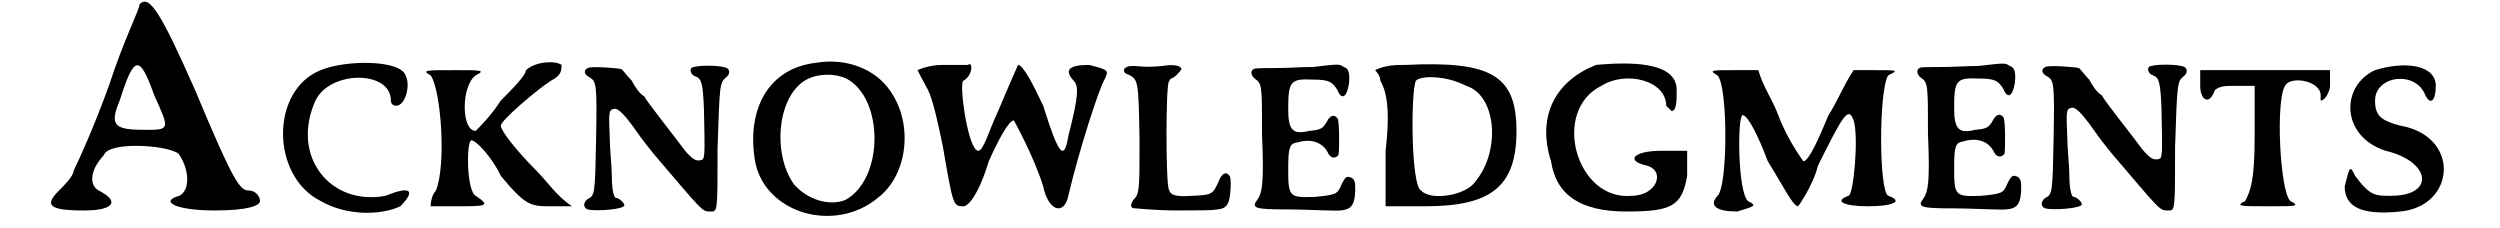
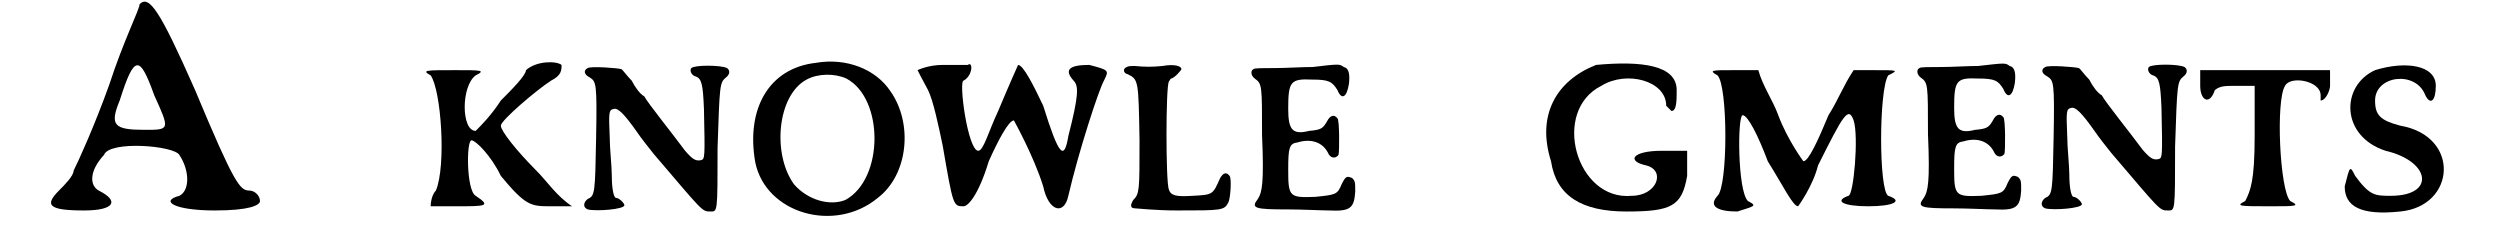
<svg xmlns="http://www.w3.org/2000/svg" xmlns:xlink="http://www.w3.org/1999/xlink" width="230px" height="21px" viewBox="0 0 2303 218" version="1.1">
  <defs>
    <path id="gl8239" d="M 91 4 C 91 9 76 38 62 81 C 48 120 33 153 28 163 C 28 168 19 177 14 182 C 0 196 4 201 38 201 C 67 201 72 192 52 182 C 43 177 43 163 57 148 C 62 134 124 139 129 148 C 139 163 139 182 129 187 C 110 192 124 201 163 201 C 196 201 206 196 206 192 C 206 187 201 182 196 182 C 187 182 182 177 144 86 C 110 9 100 -5 91 4 M 105 91 C 120 124 120 124 96 124 C 67 124 62 120 72 96 C 86 52 91 52 105 91 z" fill="black" />
-     <path id="gl8240" d="M 48 14 C 0 33 0 115 48 139 C 72 153 105 153 124 144 C 139 129 134 124 110 134 C 57 144 19 96 43 43 C 57 14 115 14 115 43 C 115 48 120 48 120 48 C 129 48 134 28 129 19 C 124 4 72 4 48 14 z" fill="black" />
    <path id="gl8241" d="M 100 9 C 100 14 86 28 76 38 C 67 52 57 62 52 67 C 38 67 38 24 52 14 C 62 9 57 9 33 9 C 4 9 0 9 9 14 C 19 28 24 100 14 124 C 9 129 9 139 9 139 C 9 139 19 139 33 139 C 62 139 67 139 52 129 C 43 124 43 76 48 76 C 52 76 67 91 76 110 C 100 139 105 139 124 139 C 129 139 134 139 144 139 C 129 129 120 115 110 105 C 91 86 76 67 76 62 C 76 57 110 28 124 19 C 134 14 134 9 134 4 C 129 0 110 0 100 9 z" fill="black" />
    <path id="gl8242" d="M 107 7 C 105 9 107 14 111 15 C 117 17 118 23 119 46 C 120 93 120 94 116 95 C 111 96 108 94 101 86 C 90 71 65 40 62 34 C 58 32 53 25 50 19 C 45 14 41 8 40 8 C 37 7 11 5 8 7 C 4 9 4 13 10 16 C 16 20 17 21 16 74 C 15 126 15 129 8 132 C 4 135 3 140 8 142 C 16 144 43 142 43 138 C 43 136 38 131 35 131 C 33 131 31 123 31 110 C 31 101 29 84 29 73 C 28 49 28 47 33 46 C 37 45 43 51 55 68 C 59 74 67 84 71 89 C 118 144 117 144 125 144 C 132 144 132 146 132 83 C 134 23 134 21 140 16 C 144 13 144 9 141 7 C 135 4 110 4 107 7 z" fill="black" />
    <path id="gl8243" d="M 67 6 C 22 11 0 50 9 101 C 19 150 85 169 126 135 C 155 113 160 64 138 33 C 124 12 96 1 67 6 M 96 21 C 132 40 132 117 95 137 C 80 143 59 137 46 122 C 25 93 30 37 58 22 C 69 16 85 16 96 21 z" fill="black" />
    <path id="gl8250" d="M 28 4 C 14 4 4 9 4 9 C 4 9 9 19 14 28 C 19 38 24 62 28 81 C 38 139 38 139 48 139 C 52 139 62 129 72 96 C 81 76 91 57 96 57 C 96 57 115 91 124 120 C 129 144 144 148 148 129 C 158 86 177 28 182 19 C 187 9 187 9 168 4 C 148 4 144 9 153 19 C 158 24 158 33 148 72 C 144 96 139 91 124 43 C 115 24 105 4 100 4 C 100 4 91 24 81 48 C 72 67 67 86 62 86 C 52 86 43 19 48 19 C 57 14 57 0 52 4 C 48 4 38 4 28 4 z" fill="black" />
    <path id="gl8251" d="M 7 7 C 3 8 3 13 8 14 C 18 19 18 20 19 77 C 19 125 19 128 13 134 C 10 139 10 142 15 142 C 16 142 35 144 55 144 C 98 144 100 144 104 136 C 106 131 107 113 105 111 C 102 107 99 108 96 113 C 89 129 89 129 70 130 C 54 131 49 130 47 124 C 44 117 44 26 47 21 C 48 19 49 18 49 18 C 52 18 59 10 59 9 C 59 6 52 4 41 6 C 31 7 25 7 14 6 C 12 6 8 6 7 7 z" fill="black" />
    <path id="gl8252" d="M 63 6 C 53 6 38 7 28 7 C 17 7 7 7 7 8 C 4 9 4 14 8 17 C 15 22 15 23 15 71 C 17 117 15 126 11 132 C 4 141 8 142 40 142 C 53 142 72 143 79 143 C 99 144 103 141 104 125 C 104 116 104 115 101 112 C 96 110 95 110 91 118 C 87 128 85 128 66 130 C 41 131 40 130 40 104 C 40 83 41 79 49 78 C 62 74 73 78 78 88 C 80 93 85 94 88 90 C 89 87 89 56 87 55 C 84 51 80 52 77 58 C 73 65 71 66 60 67 C 44 71 40 66 40 46 C 40 20 42 17 63 18 C 79 18 82 20 87 28 C 91 38 96 35 98 22 C 99 13 98 7 93 6 C 89 3 89 3 63 6 z" fill="black" />
-     <path id="gl8253" d="M 33 4 C 24 4 14 4 4 9 C 4 9 9 14 9 19 C 14 28 19 43 14 86 C 14 105 14 124 14 139 C 28 139 38 139 52 139 C 115 139 139 120 139 67 C 139 14 115 0 33 4 M 91 24 C 120 33 124 86 100 115 C 91 129 57 134 48 124 C 38 120 38 28 43 19 C 48 14 72 14 91 24 z" fill="black" />
    <path id="gl8254" d="M 57 4 C 19 19 0 52 14 96 C 19 129 43 144 86 144 C 129 144 139 139 144 110 C 144 100 144 96 144 86 C 134 86 129 86 120 86 C 91 86 86 96 105 100 C 124 105 115 129 91 129 C 38 134 14 48 62 24 C 86 9 124 19 124 43 C 124 43 129 48 129 48 C 134 48 134 38 134 28 C 134 4 100 0 57 4 z" fill="black" />
    <path id="gl8255" d="M 9 14 C 19 24 19 120 9 129 C 0 139 9 144 28 144 C 43 139 48 139 38 134 C 28 124 28 52 33 52 C 38 52 48 72 57 96 C 72 120 81 139 86 139 C 86 139 100 120 105 100 C 129 52 134 43 139 57 C 144 72 139 129 134 129 C 120 134 129 139 153 139 C 177 139 187 134 172 129 C 163 124 163 28 172 14 C 182 9 182 9 158 9 C 153 9 144 9 139 9 C 129 24 124 38 115 52 C 105 76 96 96 91 96 C 91 96 76 76 67 52 C 62 38 52 24 48 9 C 38 9 33 9 24 9 C 4 9 0 9 9 14 z" fill="black" />
    <path id="gl8252" d="M 63 6 C 53 6 38 7 28 7 C 17 7 7 7 7 8 C 4 9 4 14 8 17 C 15 22 15 23 15 71 C 17 117 15 126 11 132 C 4 141 8 142 40 142 C 53 142 72 143 79 143 C 99 144 103 141 104 125 C 104 116 104 115 101 112 C 96 110 95 110 91 118 C 87 128 85 128 66 130 C 41 131 40 130 40 104 C 40 83 41 79 49 78 C 62 74 73 78 78 88 C 80 93 85 94 88 90 C 89 87 89 56 87 55 C 84 51 80 52 77 58 C 73 65 71 66 60 67 C 44 71 40 66 40 46 C 40 20 42 17 63 18 C 79 18 82 20 87 28 C 91 38 96 35 98 22 C 99 13 98 7 93 6 C 89 3 89 3 63 6 z" fill="black" />
-     <path id="gl8242" d="M 107 7 C 105 9 107 14 111 15 C 117 17 118 23 119 46 C 120 93 120 94 116 95 C 111 96 108 94 101 86 C 90 71 65 40 62 34 C 58 32 53 25 50 19 C 45 14 41 8 40 8 C 37 7 11 5 8 7 C 4 9 4 13 10 16 C 16 20 17 21 16 74 C 15 126 15 129 8 132 C 4 135 3 140 8 142 C 16 144 43 142 43 138 C 43 136 38 131 35 131 C 33 131 31 123 31 110 C 31 101 29 84 29 73 C 28 49 28 47 33 46 C 37 45 43 51 55 68 C 59 74 67 84 71 89 C 118 144 117 144 125 144 C 132 144 132 146 132 83 C 134 23 134 21 140 16 C 144 13 144 9 141 7 C 135 4 110 4 107 7 z" fill="black" />
    <path id="gl8256" d="M 0 24 C 0 38 9 43 14 28 C 19 24 24 24 33 24 C 38 24 43 24 52 24 C 52 38 52 57 52 72 C 52 115 48 124 43 134 C 33 139 38 139 67 139 C 91 139 96 139 86 134 C 76 124 72 38 81 24 C 86 14 115 19 115 33 C 115 33 115 38 115 38 C 120 38 124 28 124 24 C 124 19 124 14 124 9 C 100 9 81 9 62 9 C 43 9 24 9 0 9 C 0 14 0 19 0 24 z" fill="black" />
    <path id="gl8257" d="M 33 9 C 0 24 0 72 43 86 C 86 96 91 129 48 129 C 33 129 28 129 14 110 C 9 100 9 100 4 120 C 4 139 19 148 57 144 C 110 139 115 72 57 62 C 38 57 33 52 33 38 C 33 14 72 9 81 33 C 86 43 91 38 91 24 C 91 4 62 0 33 9 z" fill="black" />
  </defs>
  <use xlink:href="#gl8239" x="0" y="0" />
  <use xlink:href="#gl8240" x="216" y="53" />
  <use xlink:href="#gl8241" x="360" y="58" />
  <use xlink:href="#gl8242" x="511" y="58" />
  <use xlink:href="#gl8243" x="670" y="54" />
  <use xlink:href="#gl8250" x="830" y="58" />
  <use xlink:href="#gl8251" x="1027" y="57" />
  <use xlink:href="#gl8252" x="1148" y="58" />
  <use xlink:href="#gl8253" x="1267" y="58" />
  <use xlink:href="#gl8254" x="1425" y="58" />
  <use xlink:href="#gl8255" x="1589" y="58" />
  <use xlink:href="#gl8252" x="1784" y="57" />
  <use xlink:href="#gl8242" x="1903" y="57" />
  <use xlink:href="#gl8256" x="2059" y="58" />
  <use xlink:href="#gl8257" x="2193" y="58" />
</svg>